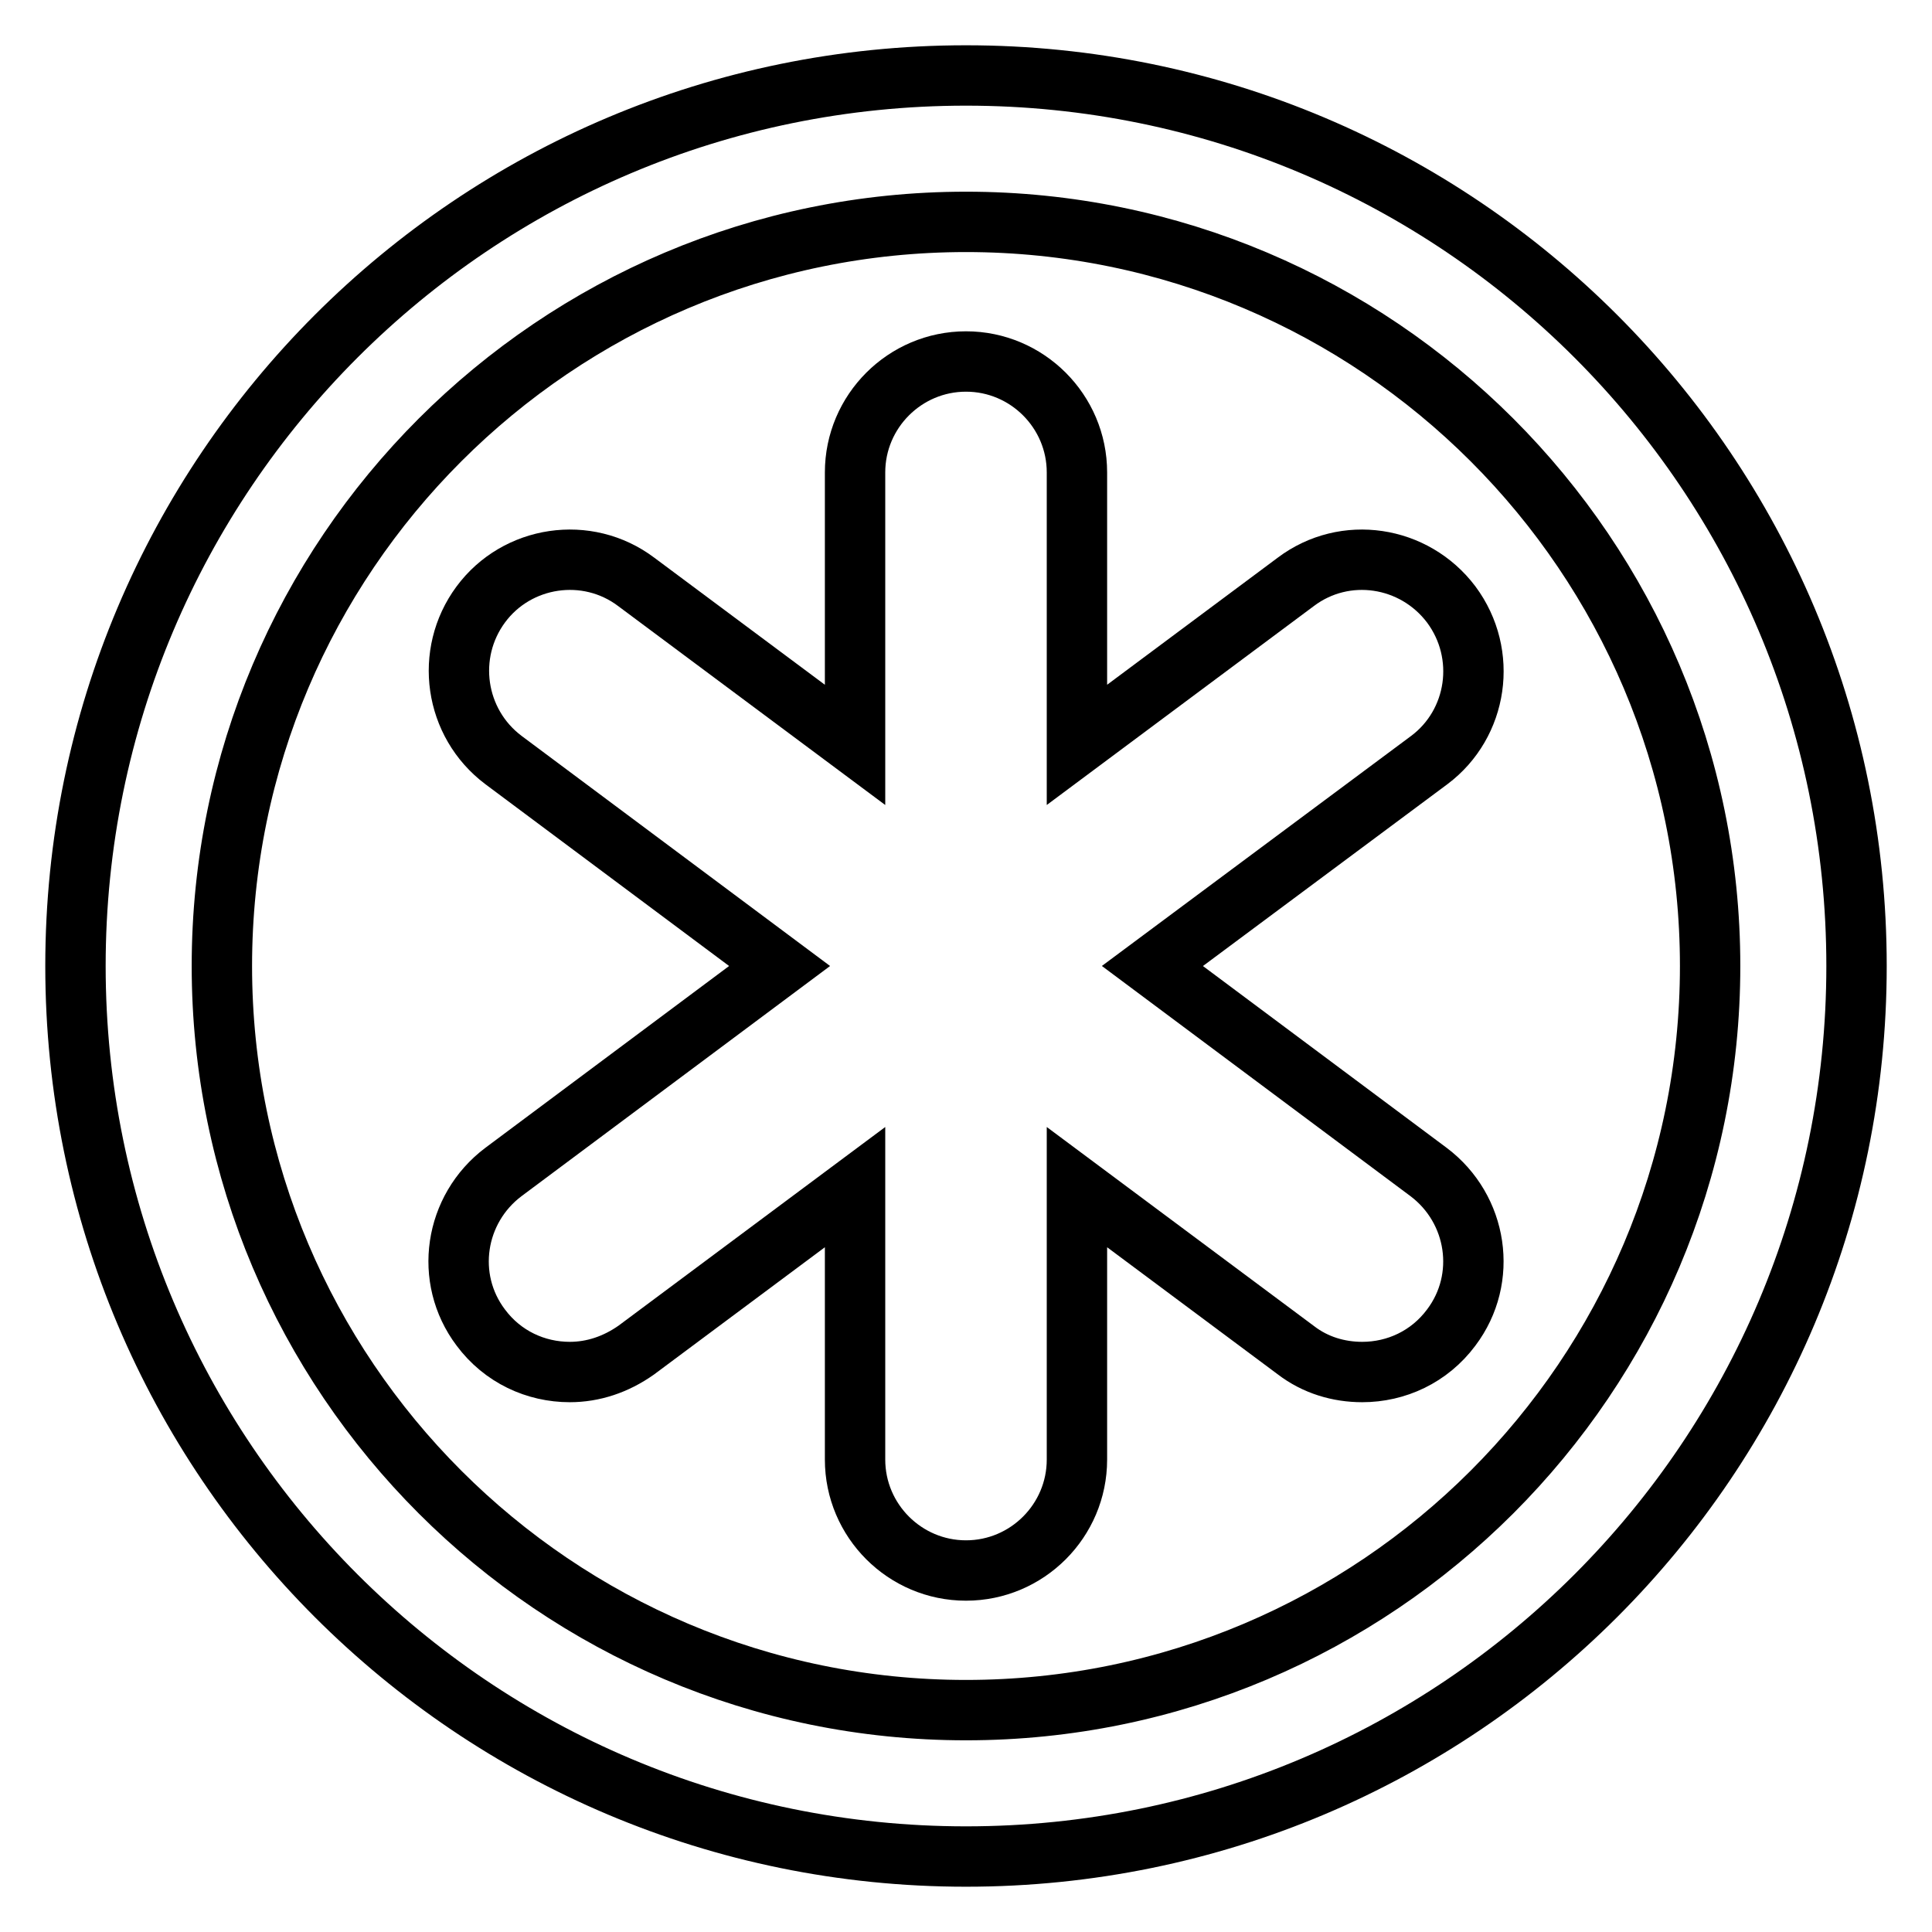
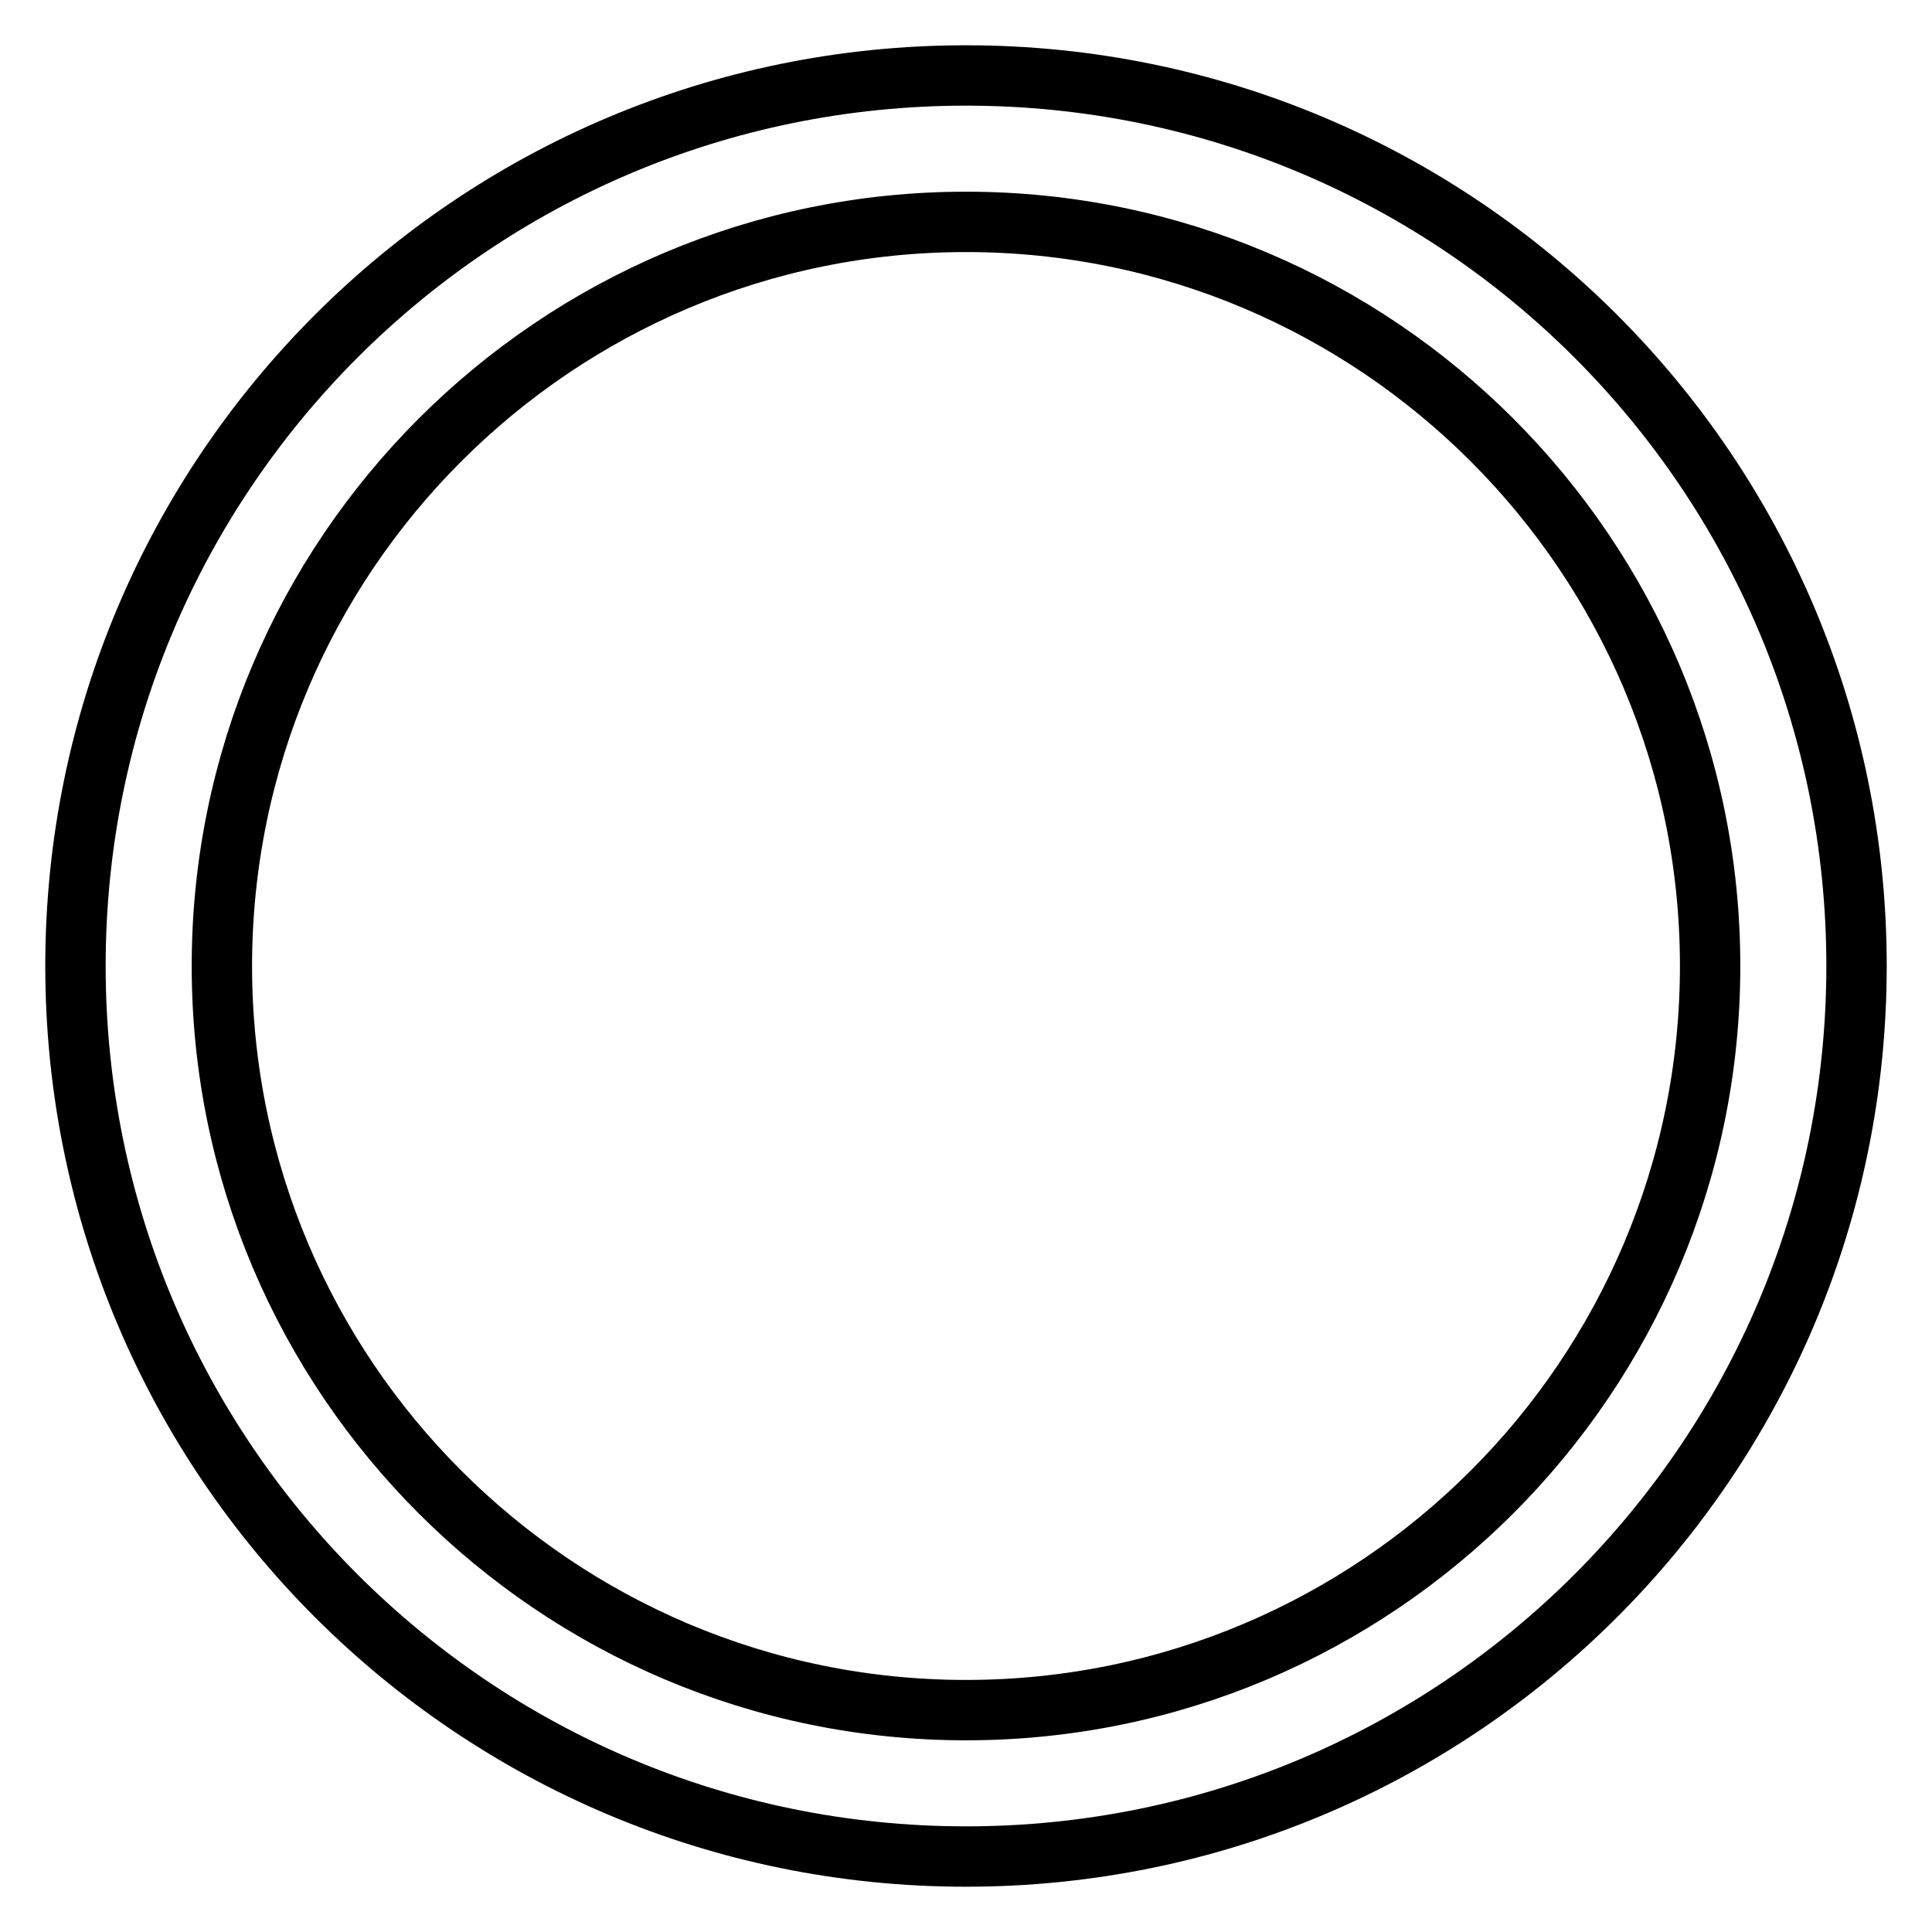
<svg xmlns="http://www.w3.org/2000/svg" version="1.1" x="0px" y="0px" viewBox="0 0 256 256" enable-background="new 0 0 256 256" xml:space="preserve">
  <g>
    <g>
      <g>
        <g>
-           <path stroke-width="8" fill-opacity="0" stroke="#000000" d="M192.3,80.1c-4.9-6.5-14.1-7.9-20.6-3l-29,21.6V62.6c0-8.1-6.6-14.7-14.7-14.7c-8.1,0-14.7,6.6-14.7,14.7v36.1l-29-21.6c-6.5-4.9-15.8-3.5-20.6,3c-4.8,6.5-3.5,15.7,3,20.6l36.6,27.3l-36.6,27.3c-6.5,4.9-7.9,14.1-3,20.6c2.9,3.9,7.3,5.9,11.8,5.9c3.1,0,6.1-1,8.8-2.9l29-21.6v36.1c0,8.1,6.6,14.7,14.7,14.7c8.1,0,14.7-6.6,14.7-14.7v-36.1l29,21.6c2.6,2,5.7,2.9,8.8,2.9c4.5,0,8.9-2,11.8-5.9c4.9-6.5,3.5-15.7-3-20.6L152.7,128l36.7-27.3C195.8,95.9,197.2,86.7,192.3,80.1z" />
          <path stroke-width="8" fill-opacity="0" stroke="#000000" d="M128,10C62.8,10,10,62.8,10,128c0,65.2,52.8,118,118,118c65.2,0,118-52.8,118-118C246,62.8,193.2,10,128,10z M128,226.6c-54.4,0-98.6-44.2-98.6-98.6c0-54.4,44.2-98.6,98.6-98.6c54.4,0,98.6,44.2,98.6,98.6C226.6,182.4,182.4,226.6,128,226.6z" />
        </g>
      </g>
      <g />
      <g />
      <g />
      <g />
      <g />
      <g />
      <g />
      <g />
      <g />
      <g />
      <g />
      <g />
      <g />
      <g />
      <g />
    </g>
  </g>
</svg>